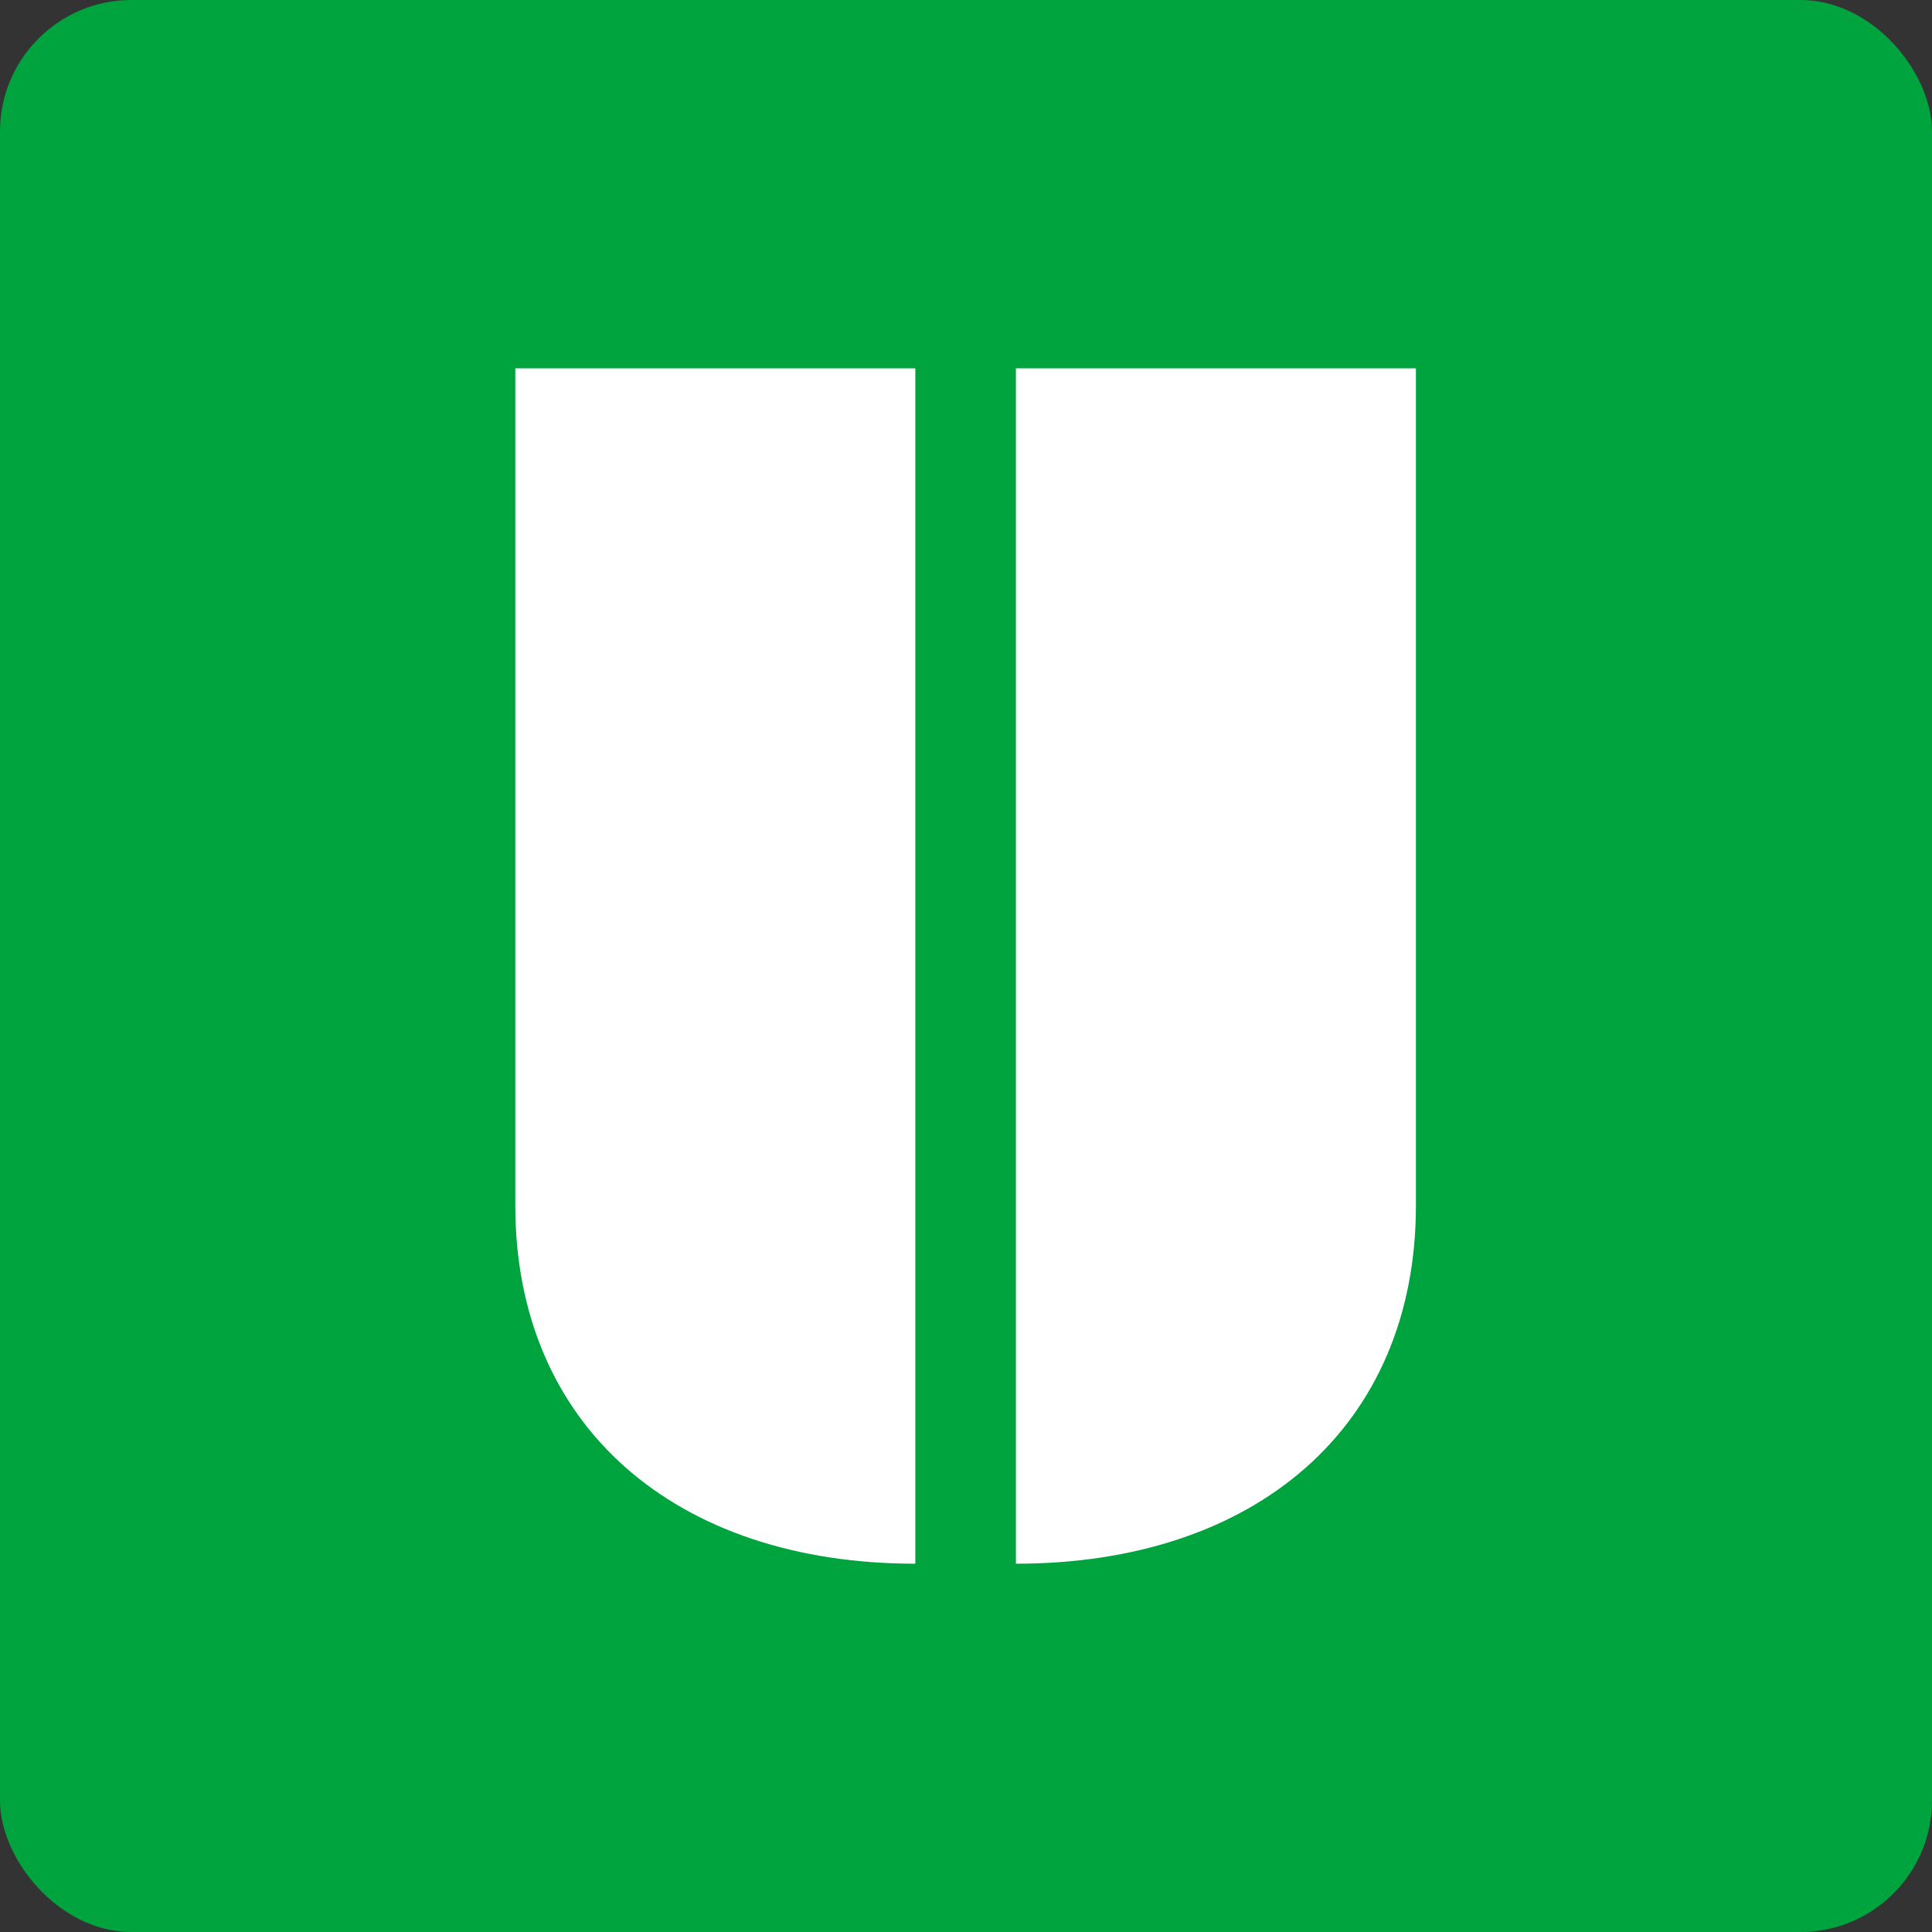
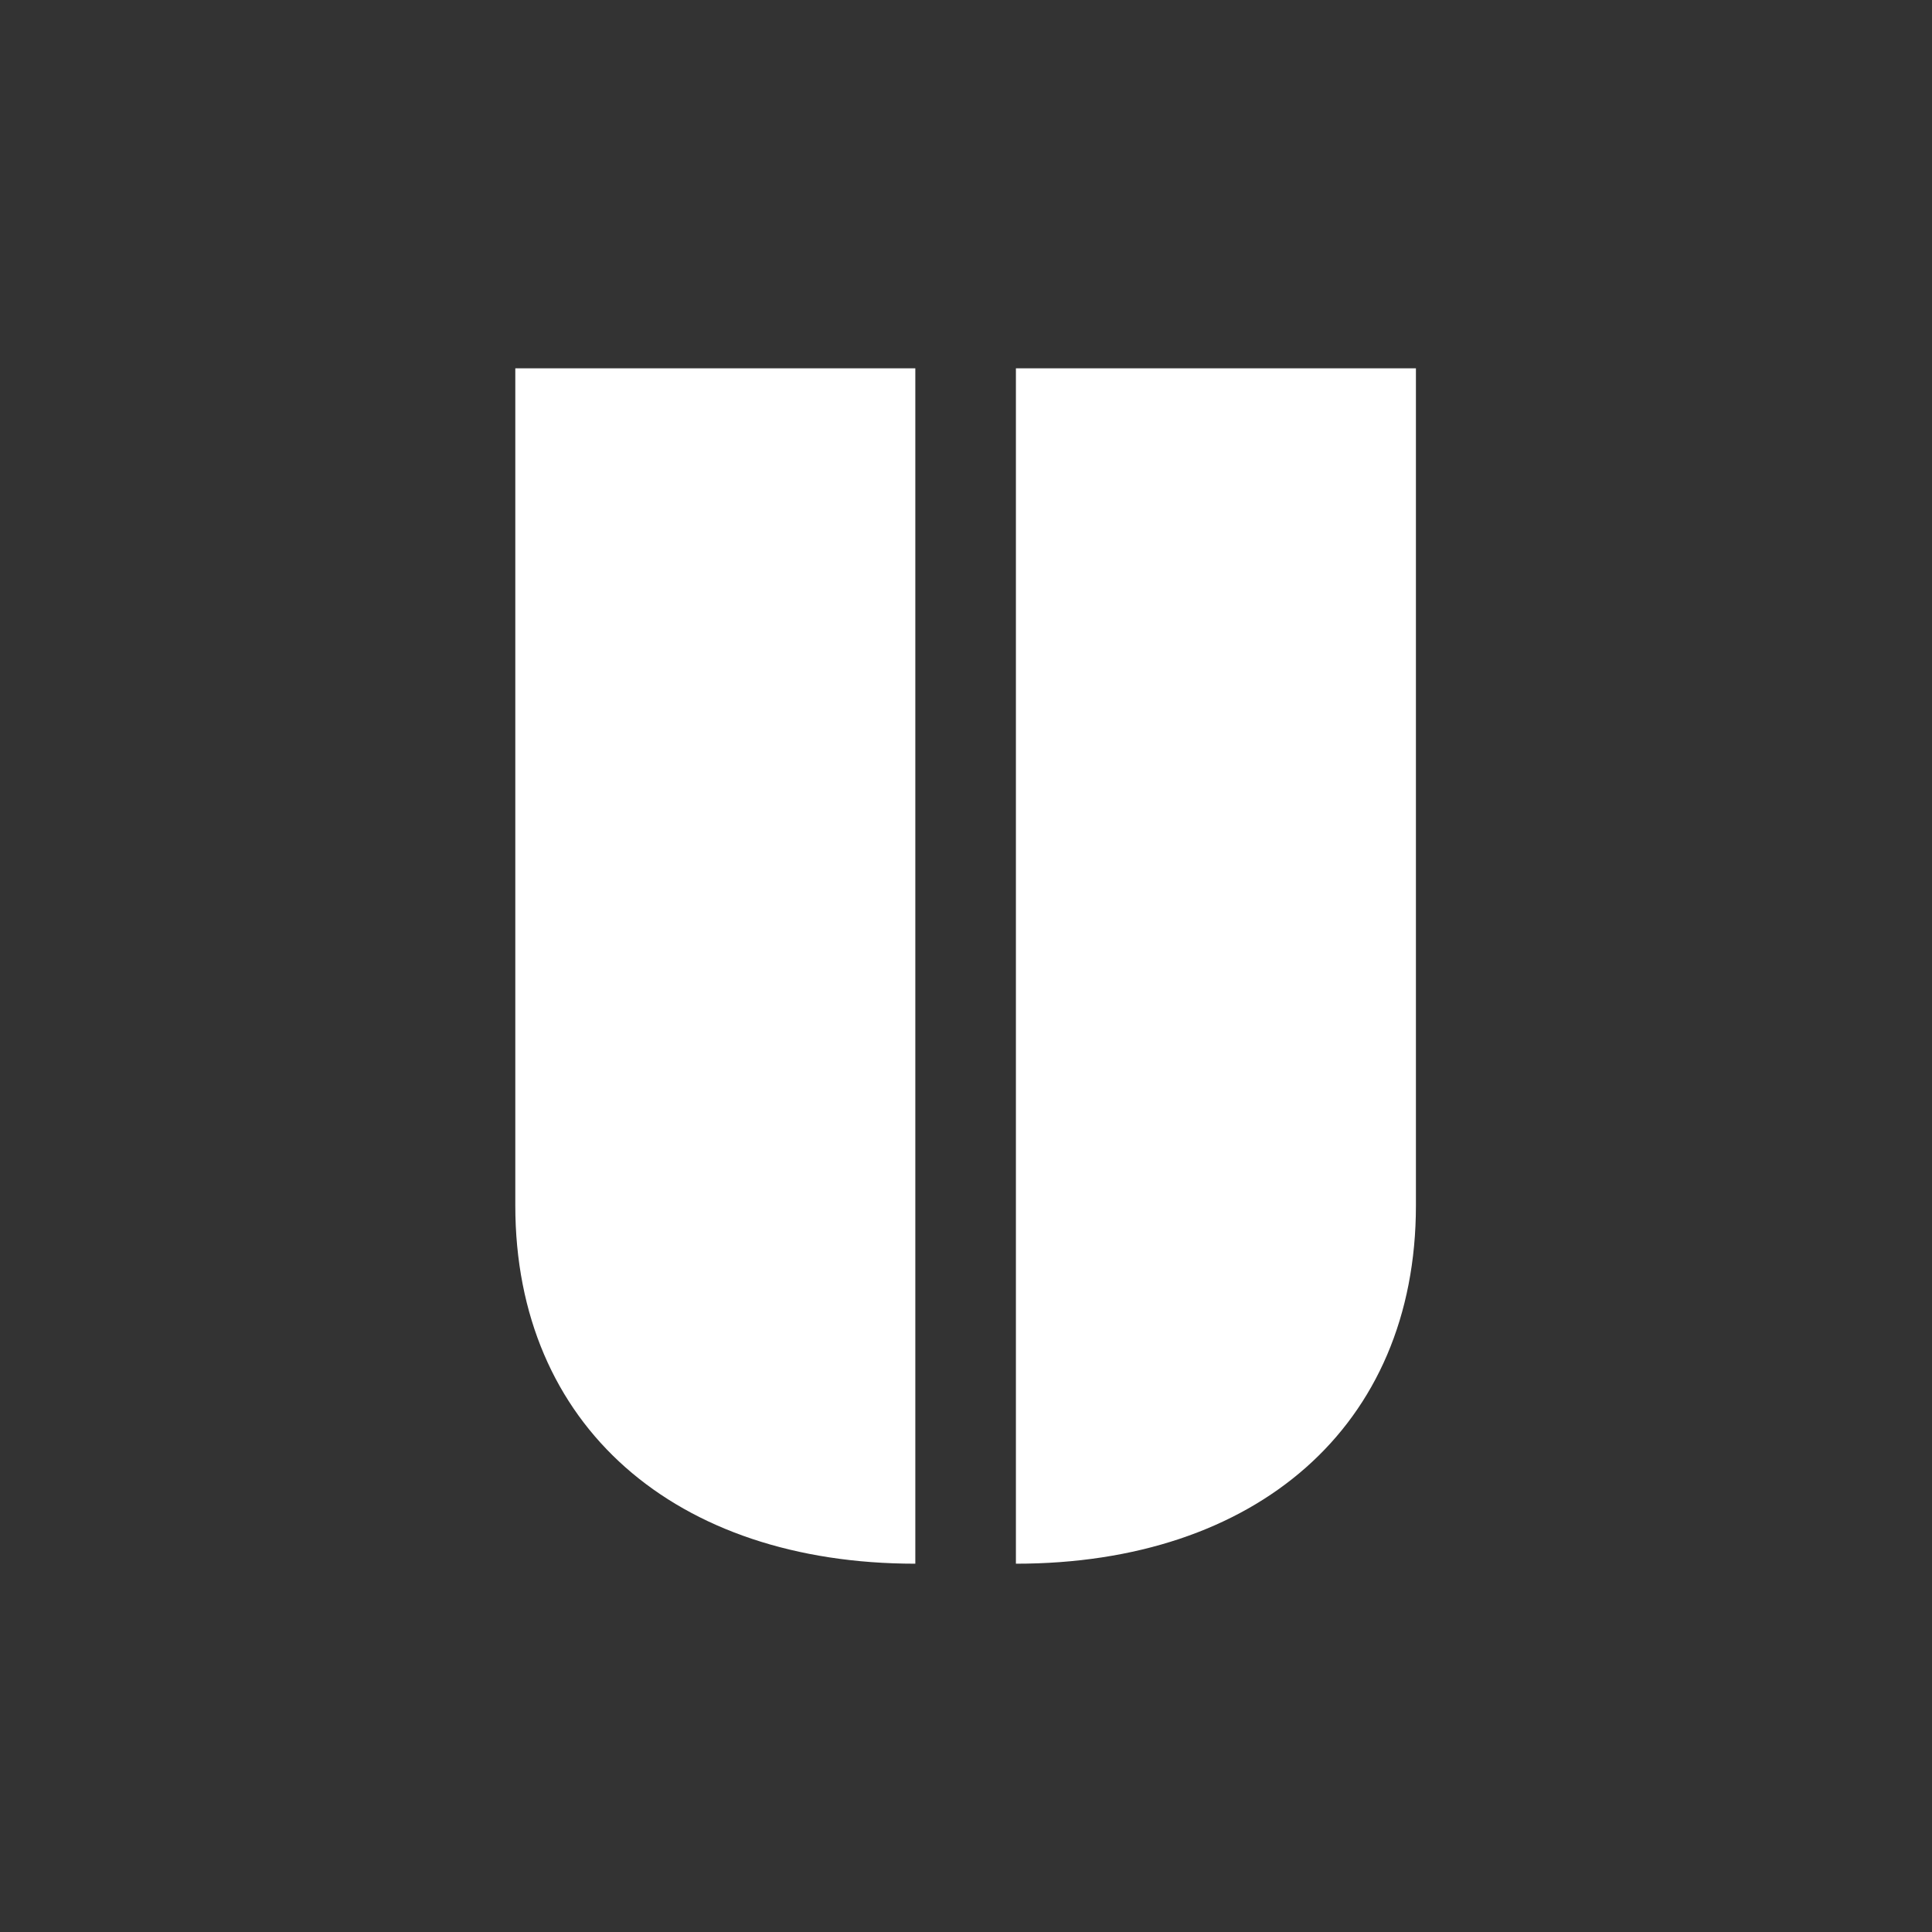
<svg xmlns="http://www.w3.org/2000/svg" version="1.1" viewBox="0 0 249.7 249.7">
  <rect x="0" y="0" width="249.7" height="249.7" fill="#333333" stroke="none" />
  <defs>
    <style>
      .cls-1 {
        fill: #fff;
      }

      .cls-2 {
        fill: #00a43e;
      }
    </style>
  </defs>
  <g>
    <g id="U">
-       <rect class="cls-2" width="249.7" height="249.7" rx="17" ry="17" />
-       <path class="cls-1" d="M66.6,47.6h51.7v154.5c-31,0-51.7-17.8-51.7-46.3V47.6ZM131.3,47.6h51.7v108.2c0,28.6-20.7,46.3-51.7,46.3V47.6Z" />
+       <path class="cls-1" d="M66.6,47.6h51.7v154.5c-31,0-51.7-17.8-51.7-46.3V47.6ZM131.3,47.6h51.7v108.2c0,28.6-20.7,46.3-51.7,46.3Z" />
    </g>
  </g>
</svg>